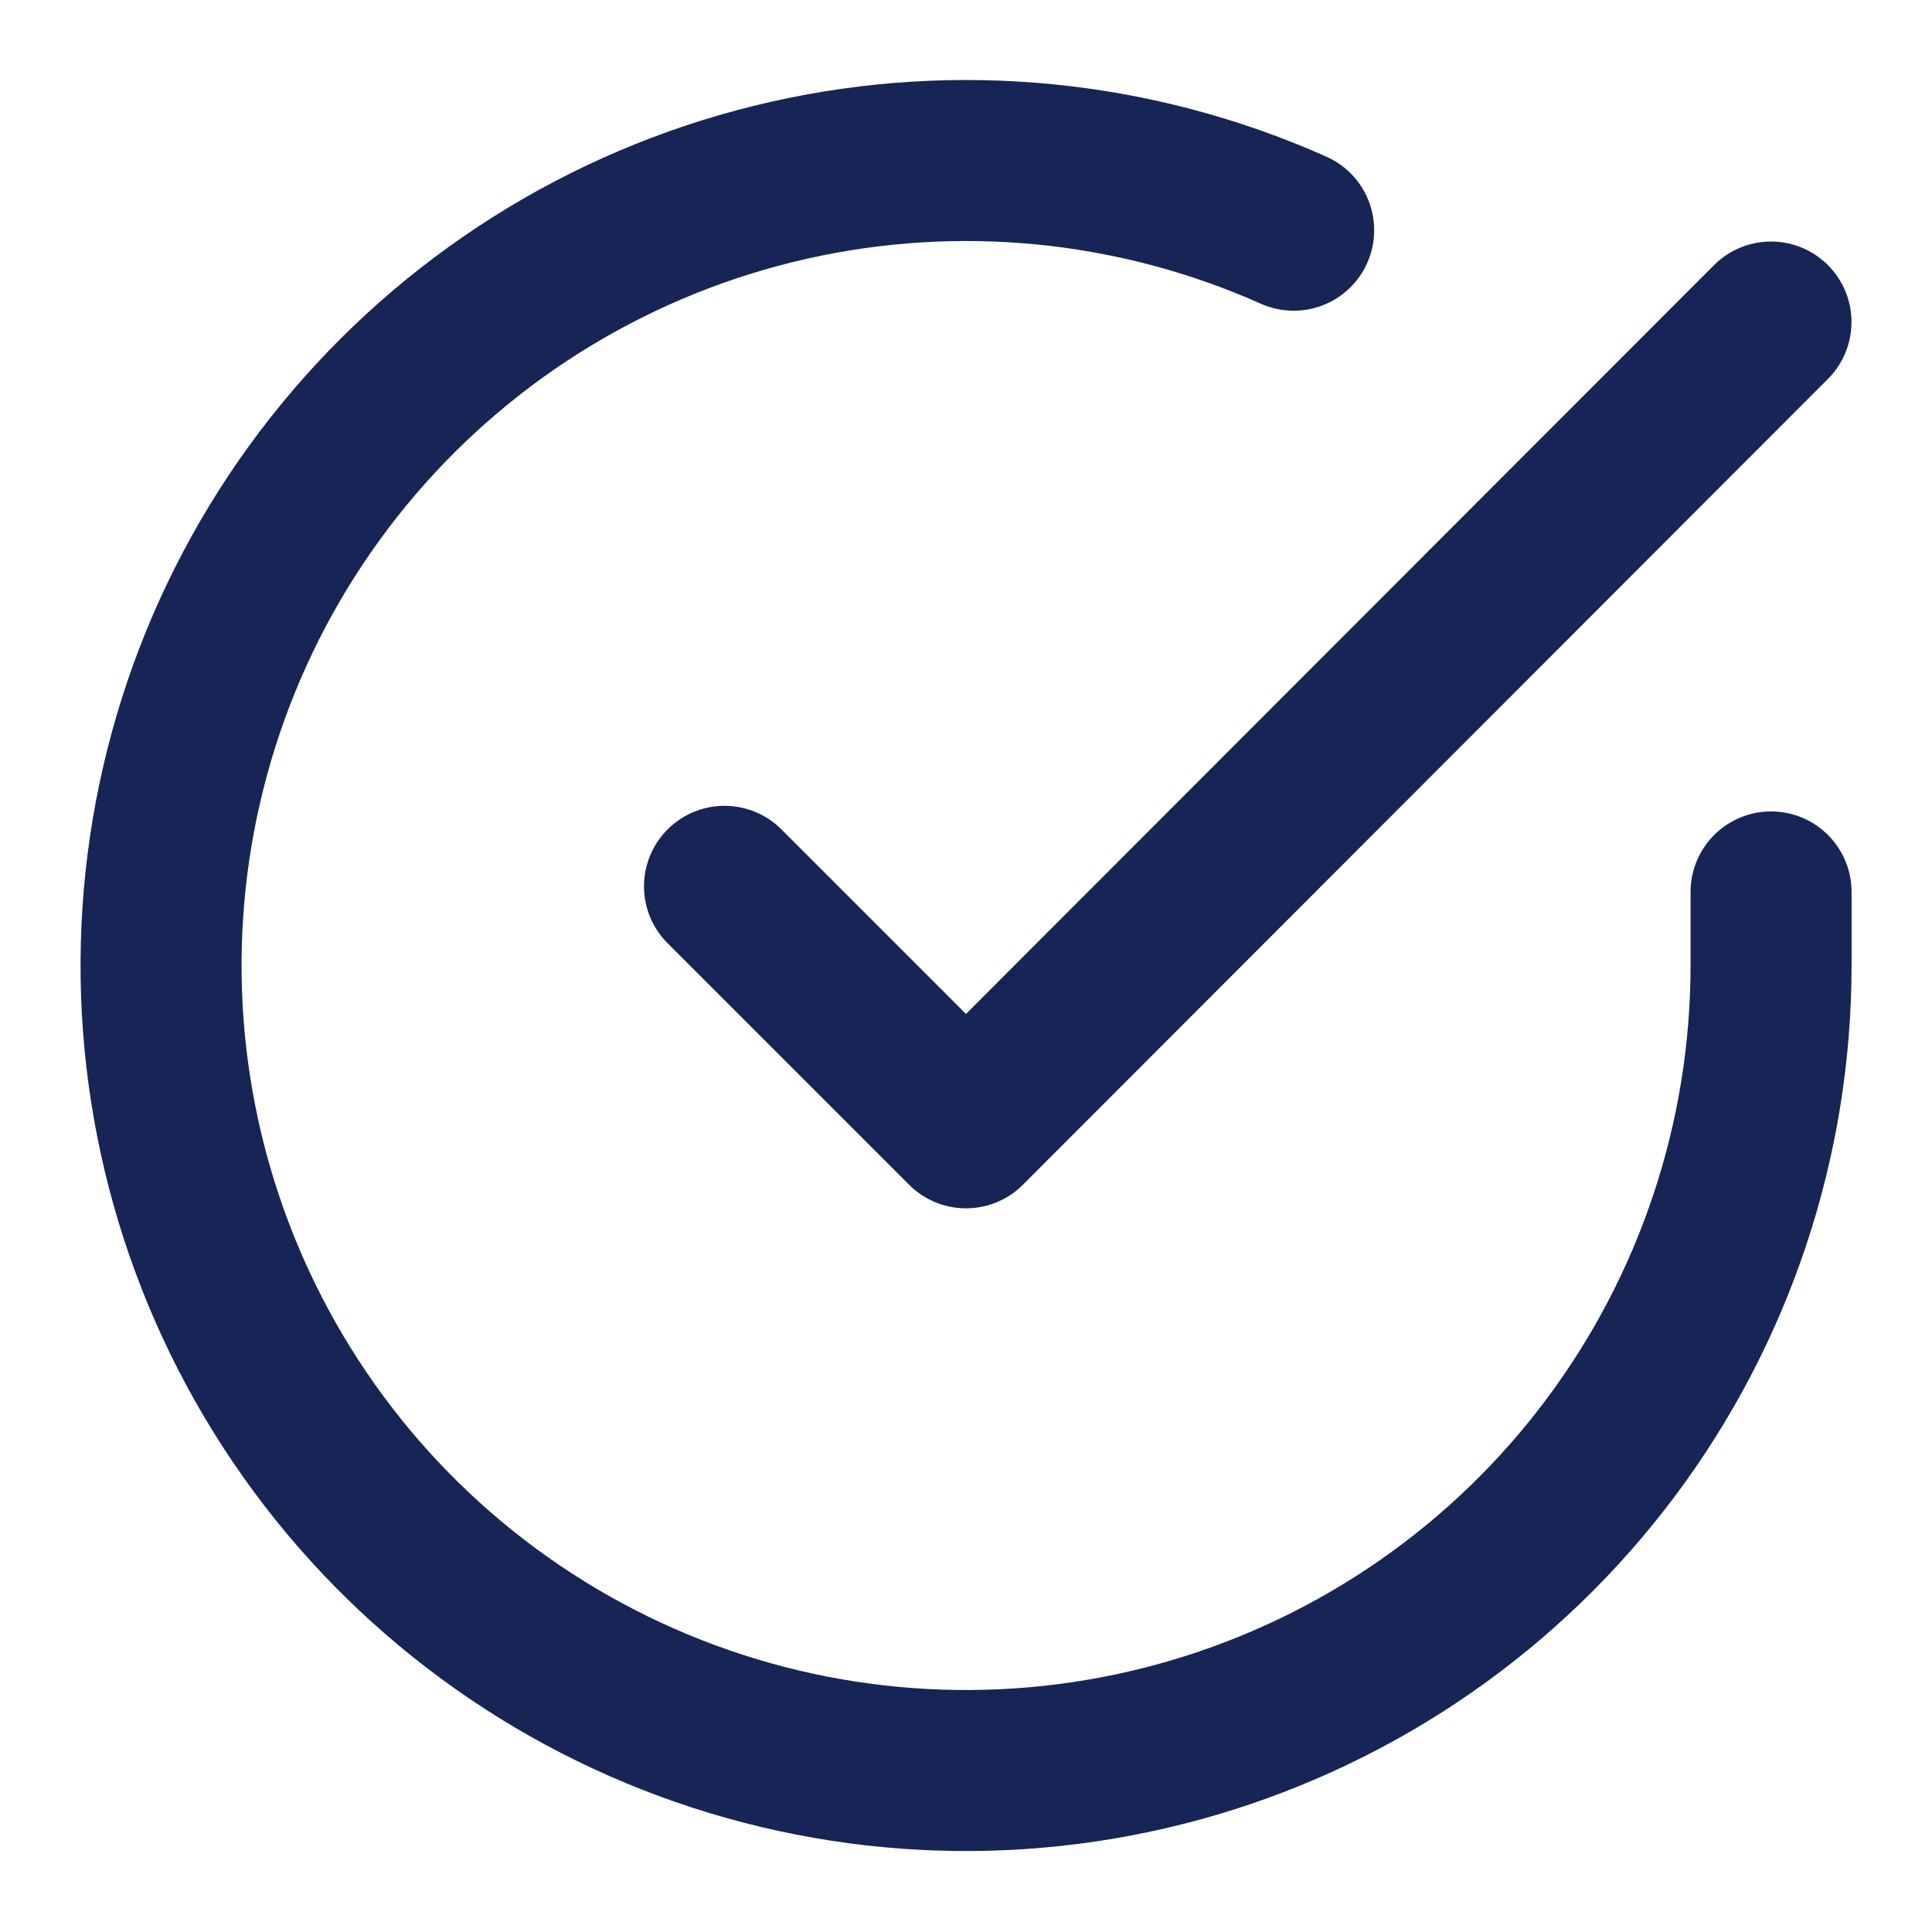
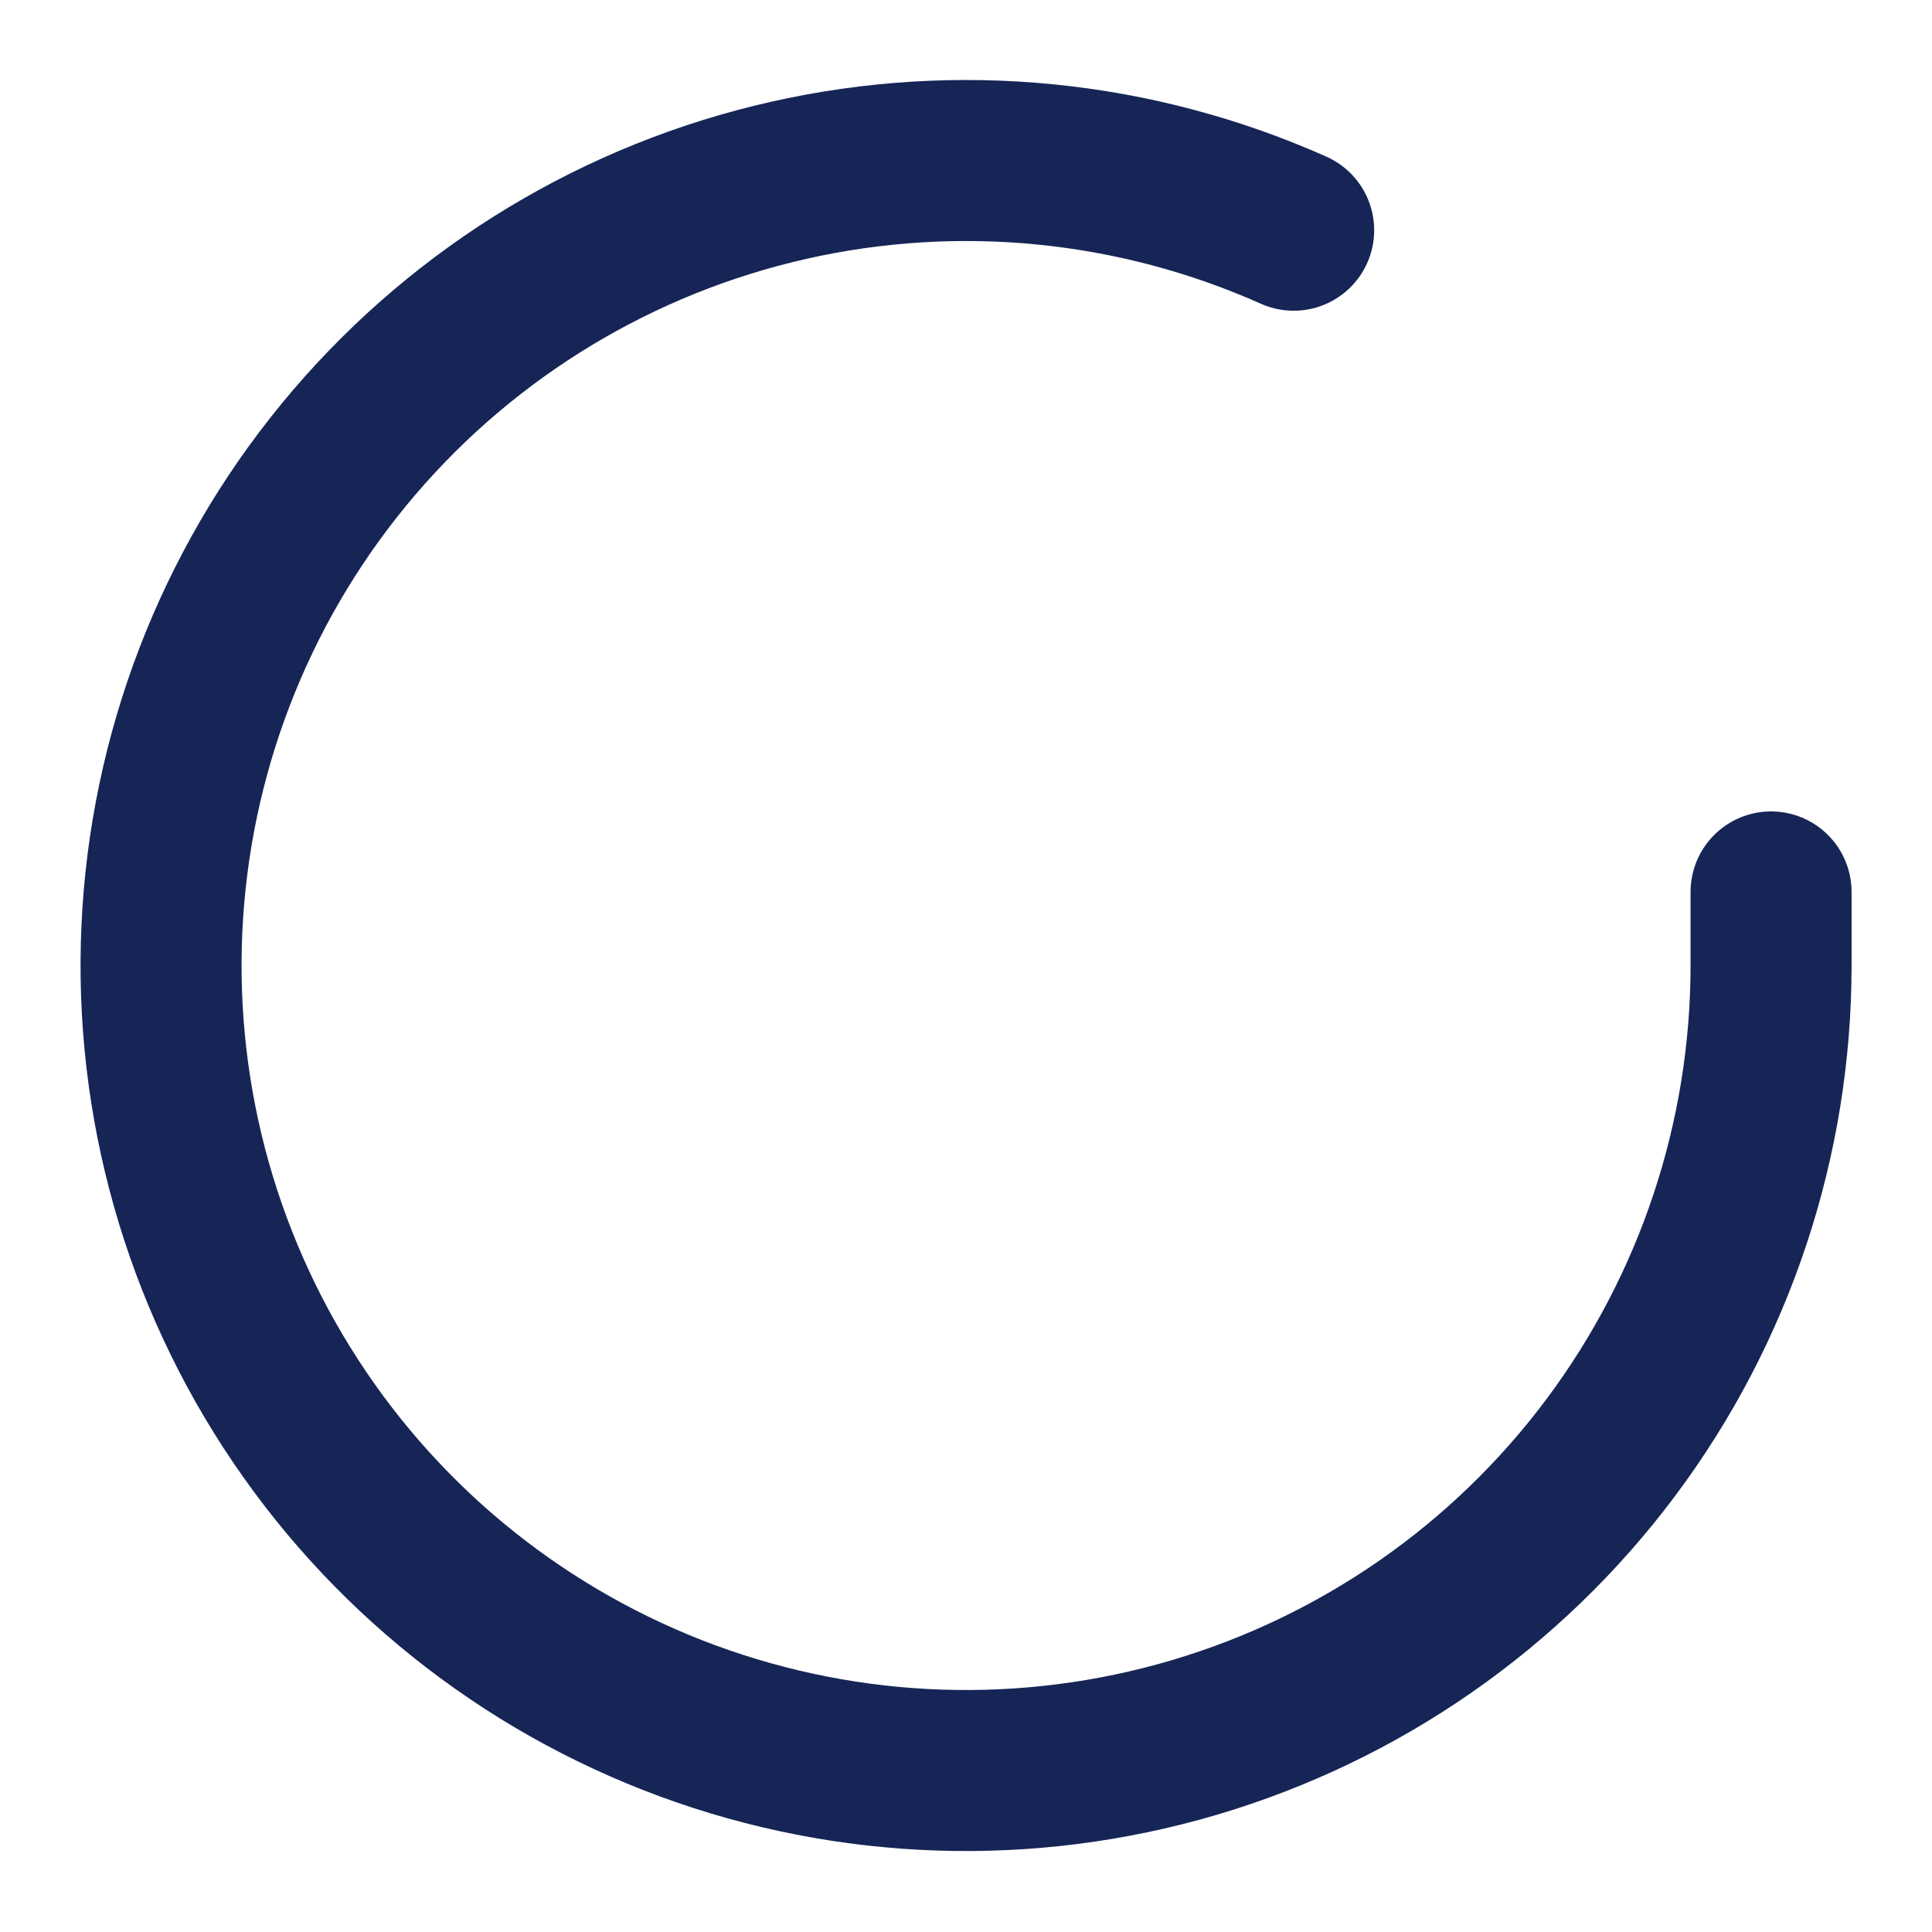
<svg xmlns="http://www.w3.org/2000/svg" width="50" height="50" viewBox="0 0 50 50" fill="none">
  <path d="M45.835 23.083V25C45.832 29.492 44.377 33.864 41.687 37.462C38.998 41.06 35.217 43.692 30.908 44.966C26.6 46.24 21.996 46.087 17.781 44.53C13.567 42.973 9.969 40.096 7.524 36.327C5.079 32.558 3.918 28.1 4.213 23.617C4.509 19.134 6.245 14.867 9.164 11.452C12.083 8.037 16.028 5.657 20.41 4.667C24.792 3.676 29.377 4.129 33.48 5.958" stroke="#162556" stroke-width="4.167" stroke-linecap="round" stroke-linejoin="round" />
-   <path d="M45.833 8.334L25 29.188L18.75 22.938" stroke="#162556" stroke-width="4.167" stroke-linecap="round" stroke-linejoin="round" />
</svg>